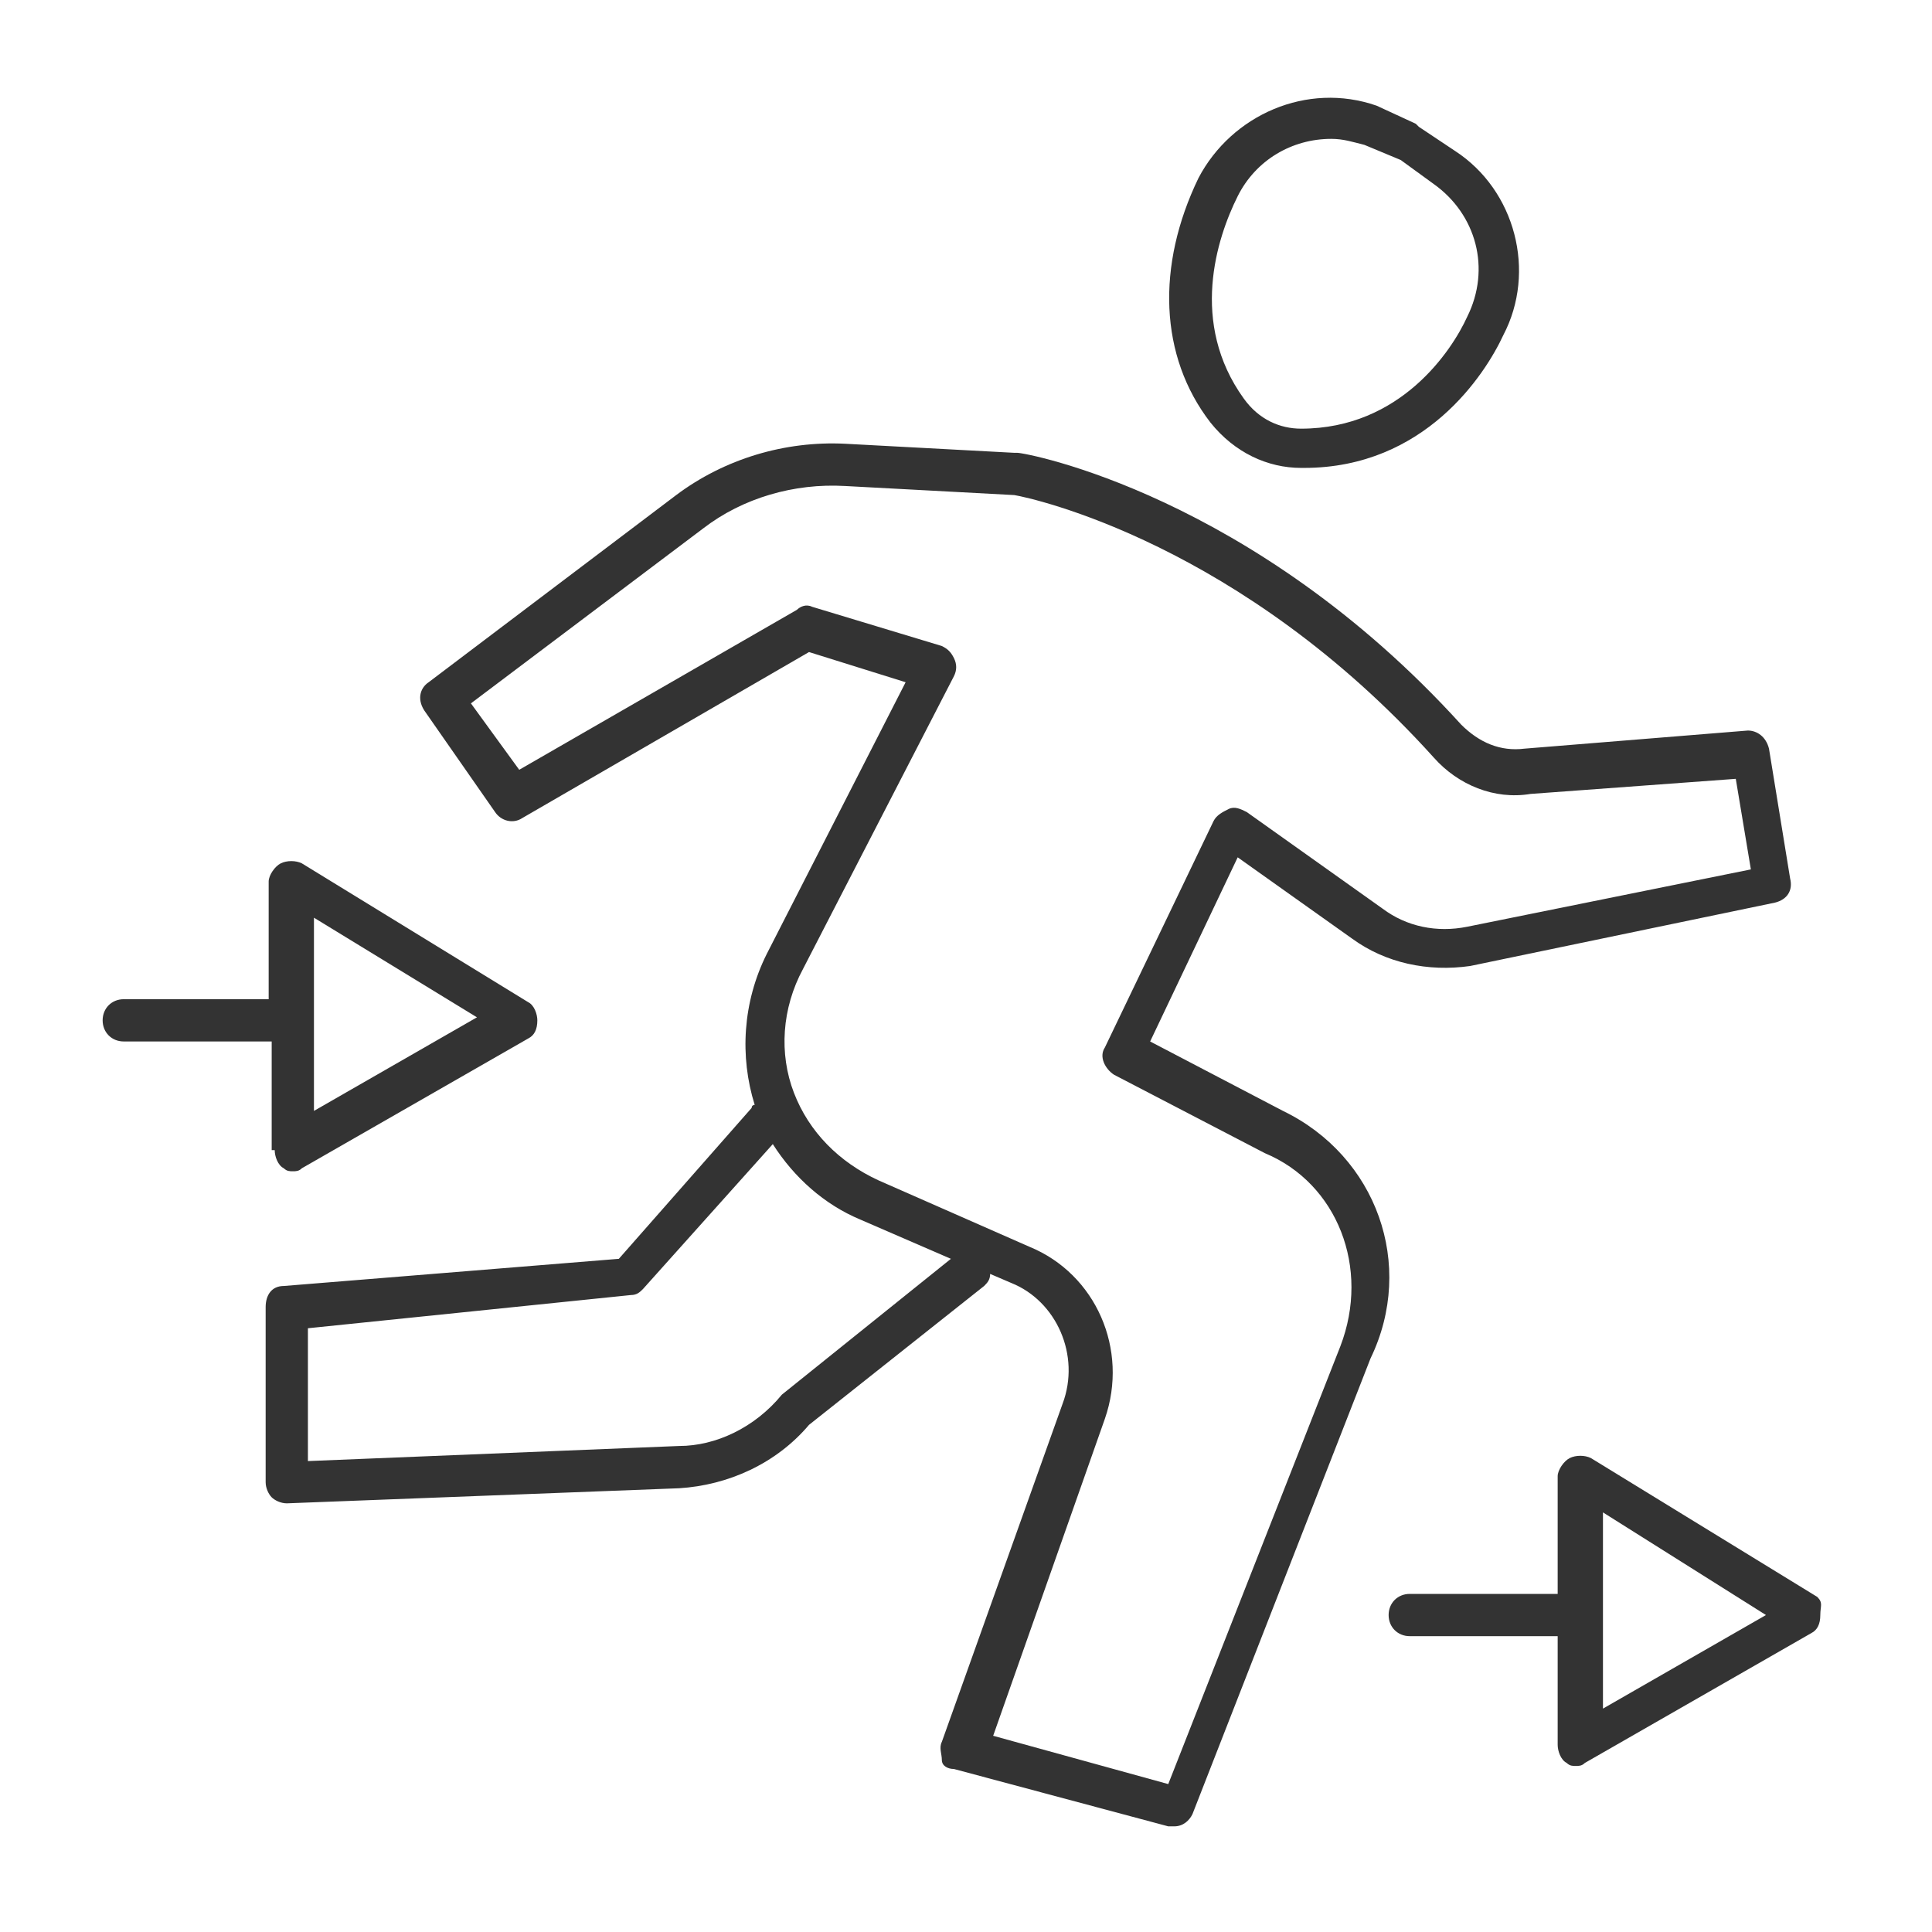
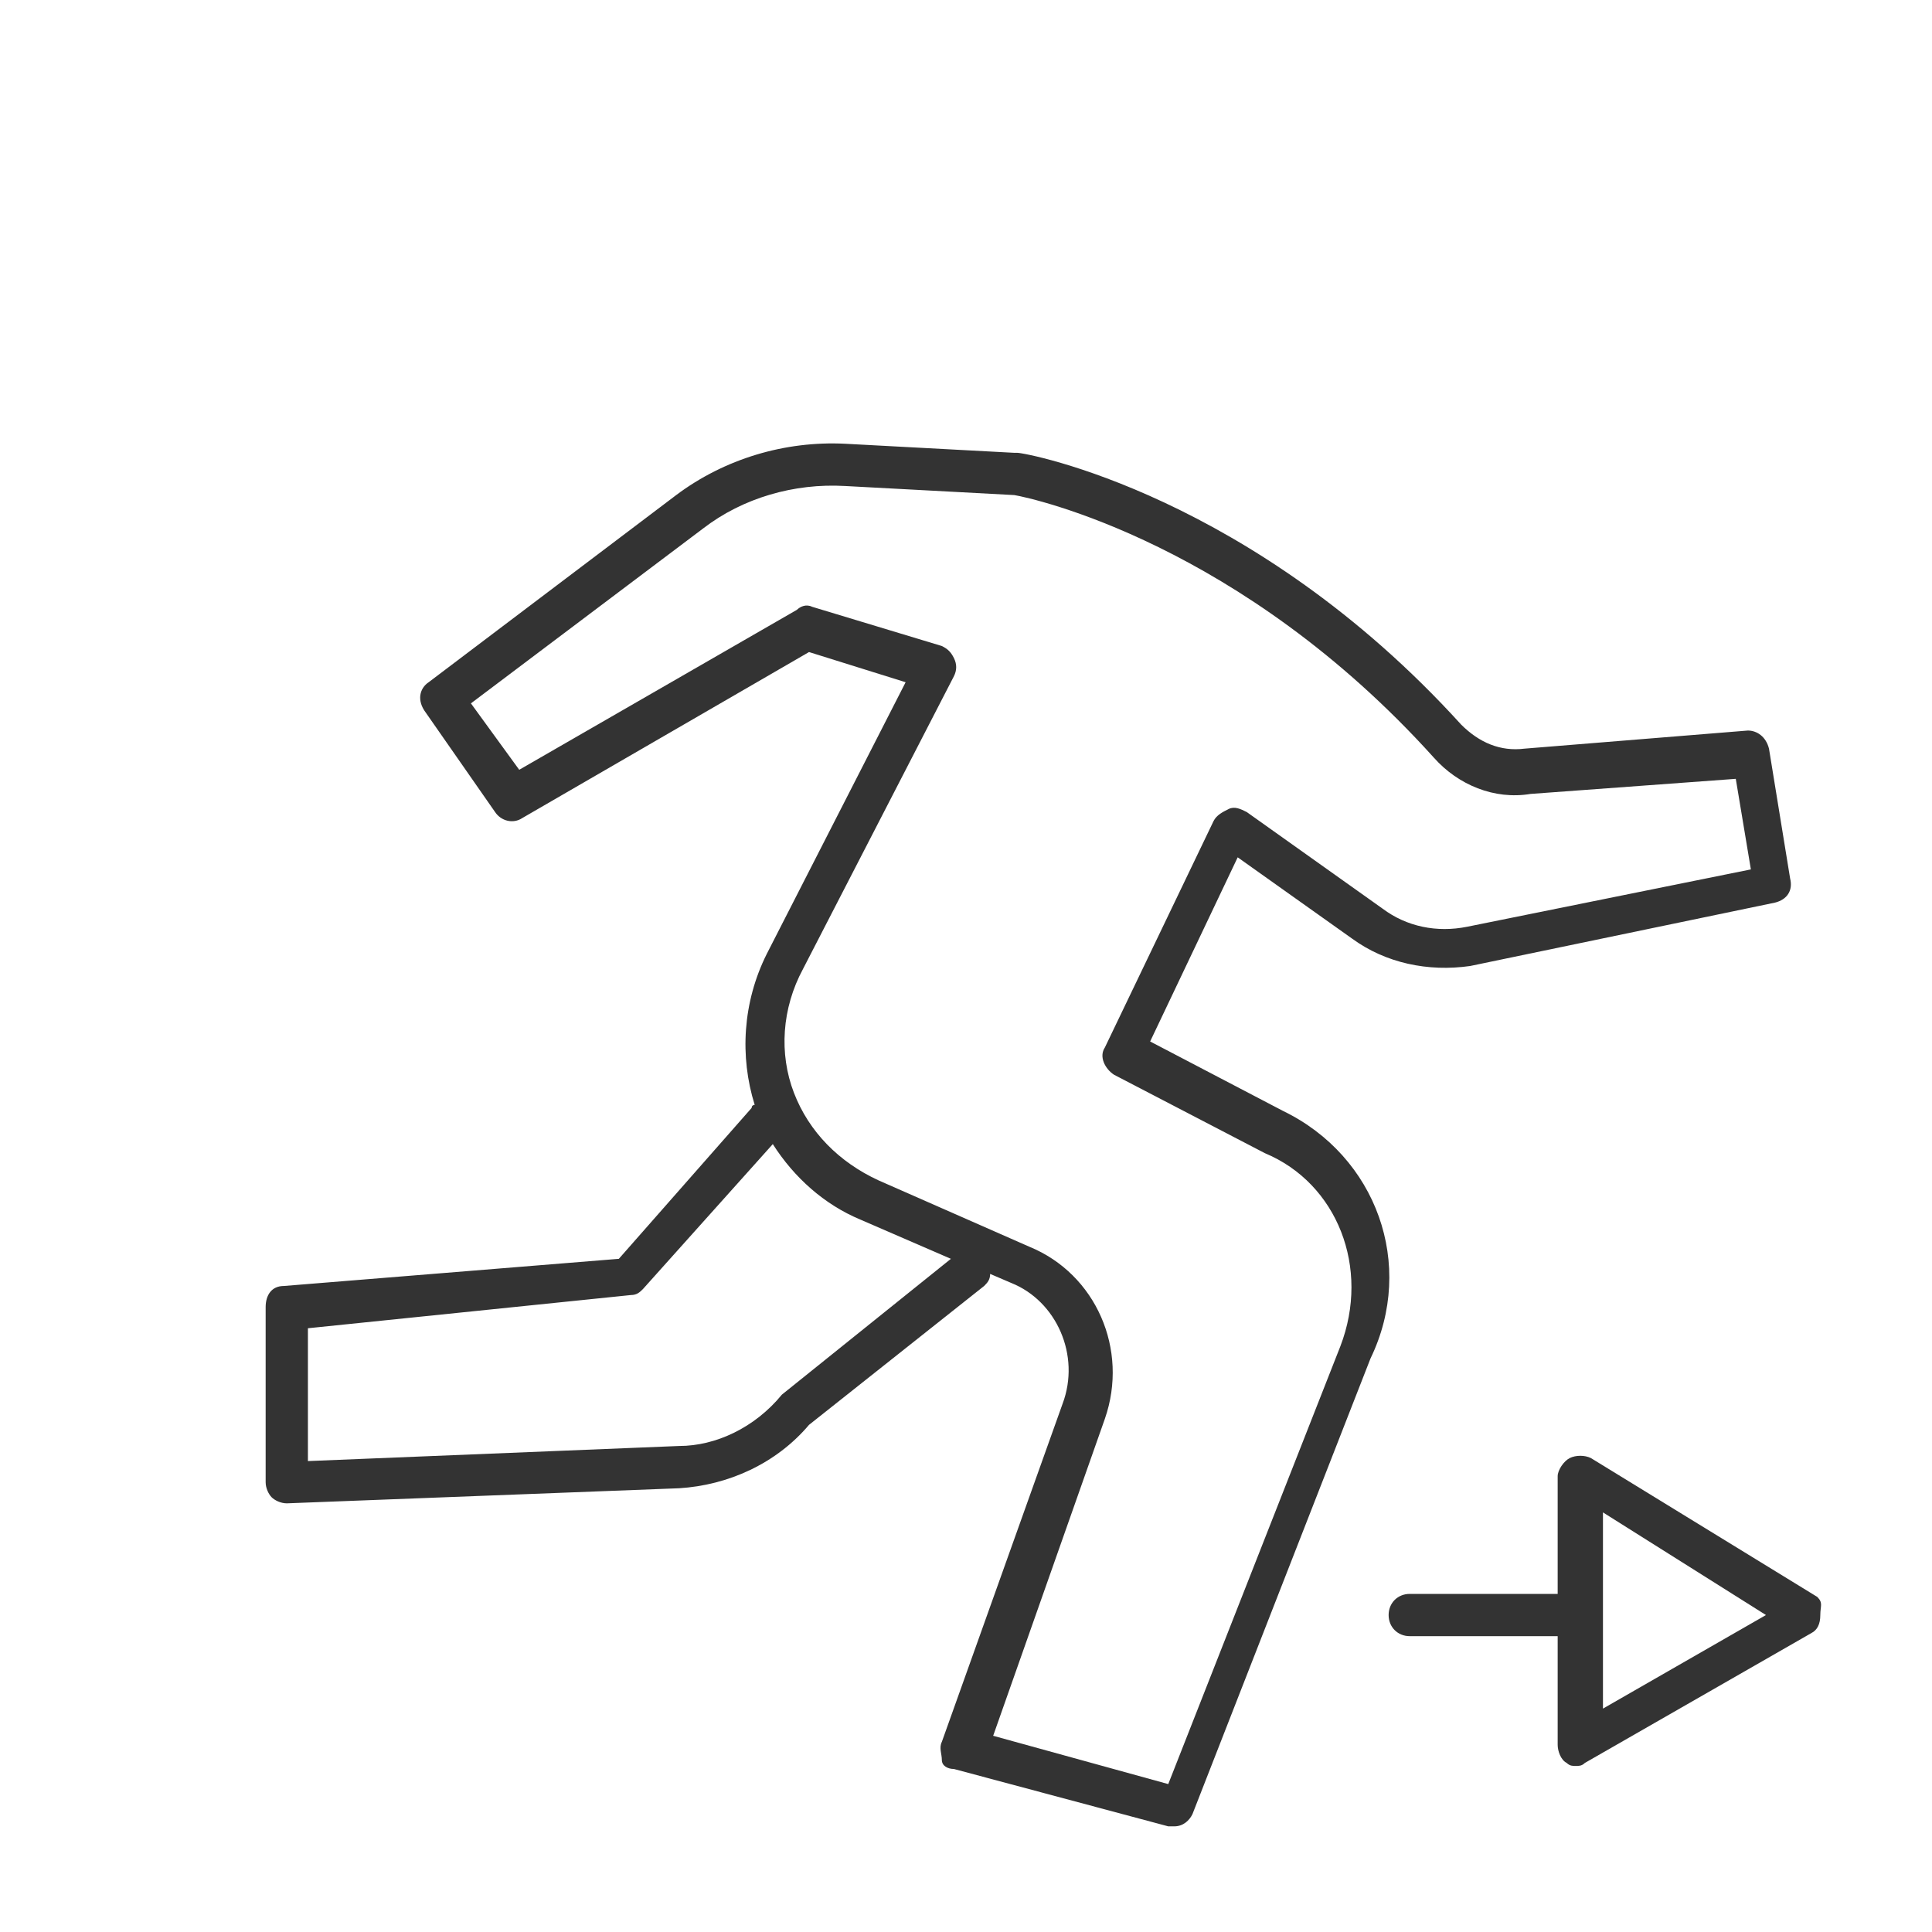
<svg xmlns="http://www.w3.org/2000/svg" version="1.1" width="64" height="64" viewBox="0 0 64 64">
  <title>running-o</title>
-   <path fill="#333" d="M9.1 38.1c0 0.2 0.1 0.5 0.3 0.6 0.1 0.1 0.2 0.1 0.3 0.1s0.2 0 0.3-0.1l7.5-4.3c0.2-0.1 0.3-0.3 0.3-0.6 0-0.2-0.1-0.5-0.3-0.6l-7.5-4.6c-0.2-0.1-0.5-0.1-0.7 0s-0.4 0.4-0.4 0.6v3.9h-4.8c-0.4 0-0.7 0.3-0.7 0.7s0.3 0.7 0.7 0.7h4.9v3.6zM10.4 30.4l5.4 3.3-5.4 3.1v-6.4z" />
  <path fill="#333" d="M60.2 52.9l-7.5-4.6c-0.2-0.1-0.5-0.1-0.7 0s-0.4 0.4-0.4 0.6v3.9h-4.9c-0.4 0-0.7 0.3-0.7 0.7s0.3 0.7 0.7 0.7h4.9v3.6c0 0.2 0.1 0.5 0.3 0.6 0.1 0.1 0.2 0.1 0.3 0.1s0.2 0 0.3-0.1l7.5-4.3c0.2-0.1 0.3-0.3 0.3-0.6s0.1-0.4-0.1-0.6zM53.1 56.6v-6.5l5.4 3.4-5.4 3.1z" />
-   <path fill="#333" d="M43.1 15.5c0 0 0.1 0 0.1 0 4 0 6-3.1 6.6-4.4 1.1-2.1 0.4-4.8-1.6-6.1l-1.2-0.8c0 0-0.1-0.1-0.1-0.1l-1.3-0.6c0 0 0 0 0 0-2.3-0.8-4.8 0.3-5.9 2.4-1.4 2.9-1.3 5.9 0.4 8.1 0.8 1 1.9 1.5 3 1.5zM41 6.5c0.6-1.2 1.8-1.9 3.1-1.9 0.4 0 0.7 0.1 1.1 0.2l1.2 0.5 1.1 0.8c1.4 1 1.9 2.8 1.1 4.4-0.5 1.1-2.2 3.7-5.5 3.7-0.7 0-1.4-0.3-1.9-1-1.8-2.5-0.9-5.3-0.2-6.7z" />
  <path fill="#333" d="M42.5 36.8l-4.4-2.3 2.9-6.1 3.8 2.7c1.1 0.8 2.5 1.1 3.9 0.9l10.1-2.1c0.4-0.1 0.6-0.4 0.5-0.8l-0.7-4.3c-0.1-0.4-0.4-0.6-0.7-0.6l-7.4 0.6c-0.8 0.1-1.5-0.2-2.1-0.8-6.9-7.6-14.4-9-14.7-9 0 0-0.1 0-0.1 0l-5.6-0.3c-2-0.1-4 0.5-5.6 1.7l-8.2 6.2c-0.3 0.2-0.4 0.6-0.1 1l2.3 3.3c0.2 0.3 0.6 0.4 0.9 0.2l9.5-5.5 3.2 1-4.6 9c-0.8 1.6-0.9 3.4-0.4 5 0 0-0.1 0-0.1 0.1l-4.4 5-11.1 0.9c-0.4 0-0.6 0.3-0.6 0.7v5.8c0 0.2 0.1 0.4 0.2 0.5s0.3 0.2 0.5 0.2c0 0 0 0 0 0l13-0.5c1.6-0.1 3.2-0.8 4.3-2.1l5.8-4.6c0.1-0.1 0.2-0.2 0.2-0.4l0.7 0.3c1.5 0.6 2.3 2.4 1.7 4l-4 11.2c-0.1 0.2 0 0.4 0 0.6s0.2 0.3 0.4 0.3l7.1 1.9c0.1 0 0.1 0 0.2 0 0.3 0 0.5-0.2 0.6-0.4l5.9-15.1c1.5-3.1 0.2-6.7-2.9-8.2zM25.9 46.2c0 0-0.1 0 0 0-0.9 1.1-2.2 1.7-3.4 1.7l-12.3 0.5v-4.4l10.7-1.1c0.2 0 0.3-0.1 0.4-0.2l4.3-4.8c0.7 1.1 1.7 2 2.9 2.5l3 1.3-5.6 4.5zM44.4 44.6l-5.7 14.5-5.8-1.6 3.7-10.5c0.8-2.3-0.3-4.8-2.5-5.7l-5-2.2c-1.3-0.6-2.3-1.6-2.8-2.9s-0.4-2.8 0.3-4.1l5-9.7c0.1-0.2 0.1-0.4 0-0.6s-0.2-0.3-0.4-0.4l-4.3-1.3c-0.2-0.1-0.4 0-0.5 0.1l-9.2 5.3-1.6-2.2 7.7-5.8c1.3-1 3-1.5 4.7-1.4l5.6 0.3c0.6 0.1 7.5 1.6 13.9 8.7 0.8 0.9 2 1.4 3.2 1.2l6.8-0.5 0.5 3-9.4 1.9c-1 0.2-2 0-2.8-0.6l-4.5-3.2c-0.2-0.1-0.4-0.2-0.6-0.1s-0.4 0.2-0.5 0.4l-3.6 7.5c-0.2 0.3 0 0.7 0.3 0.9l5 2.6c2.4 1 3.5 3.8 2.5 6.4z" />
</svg>